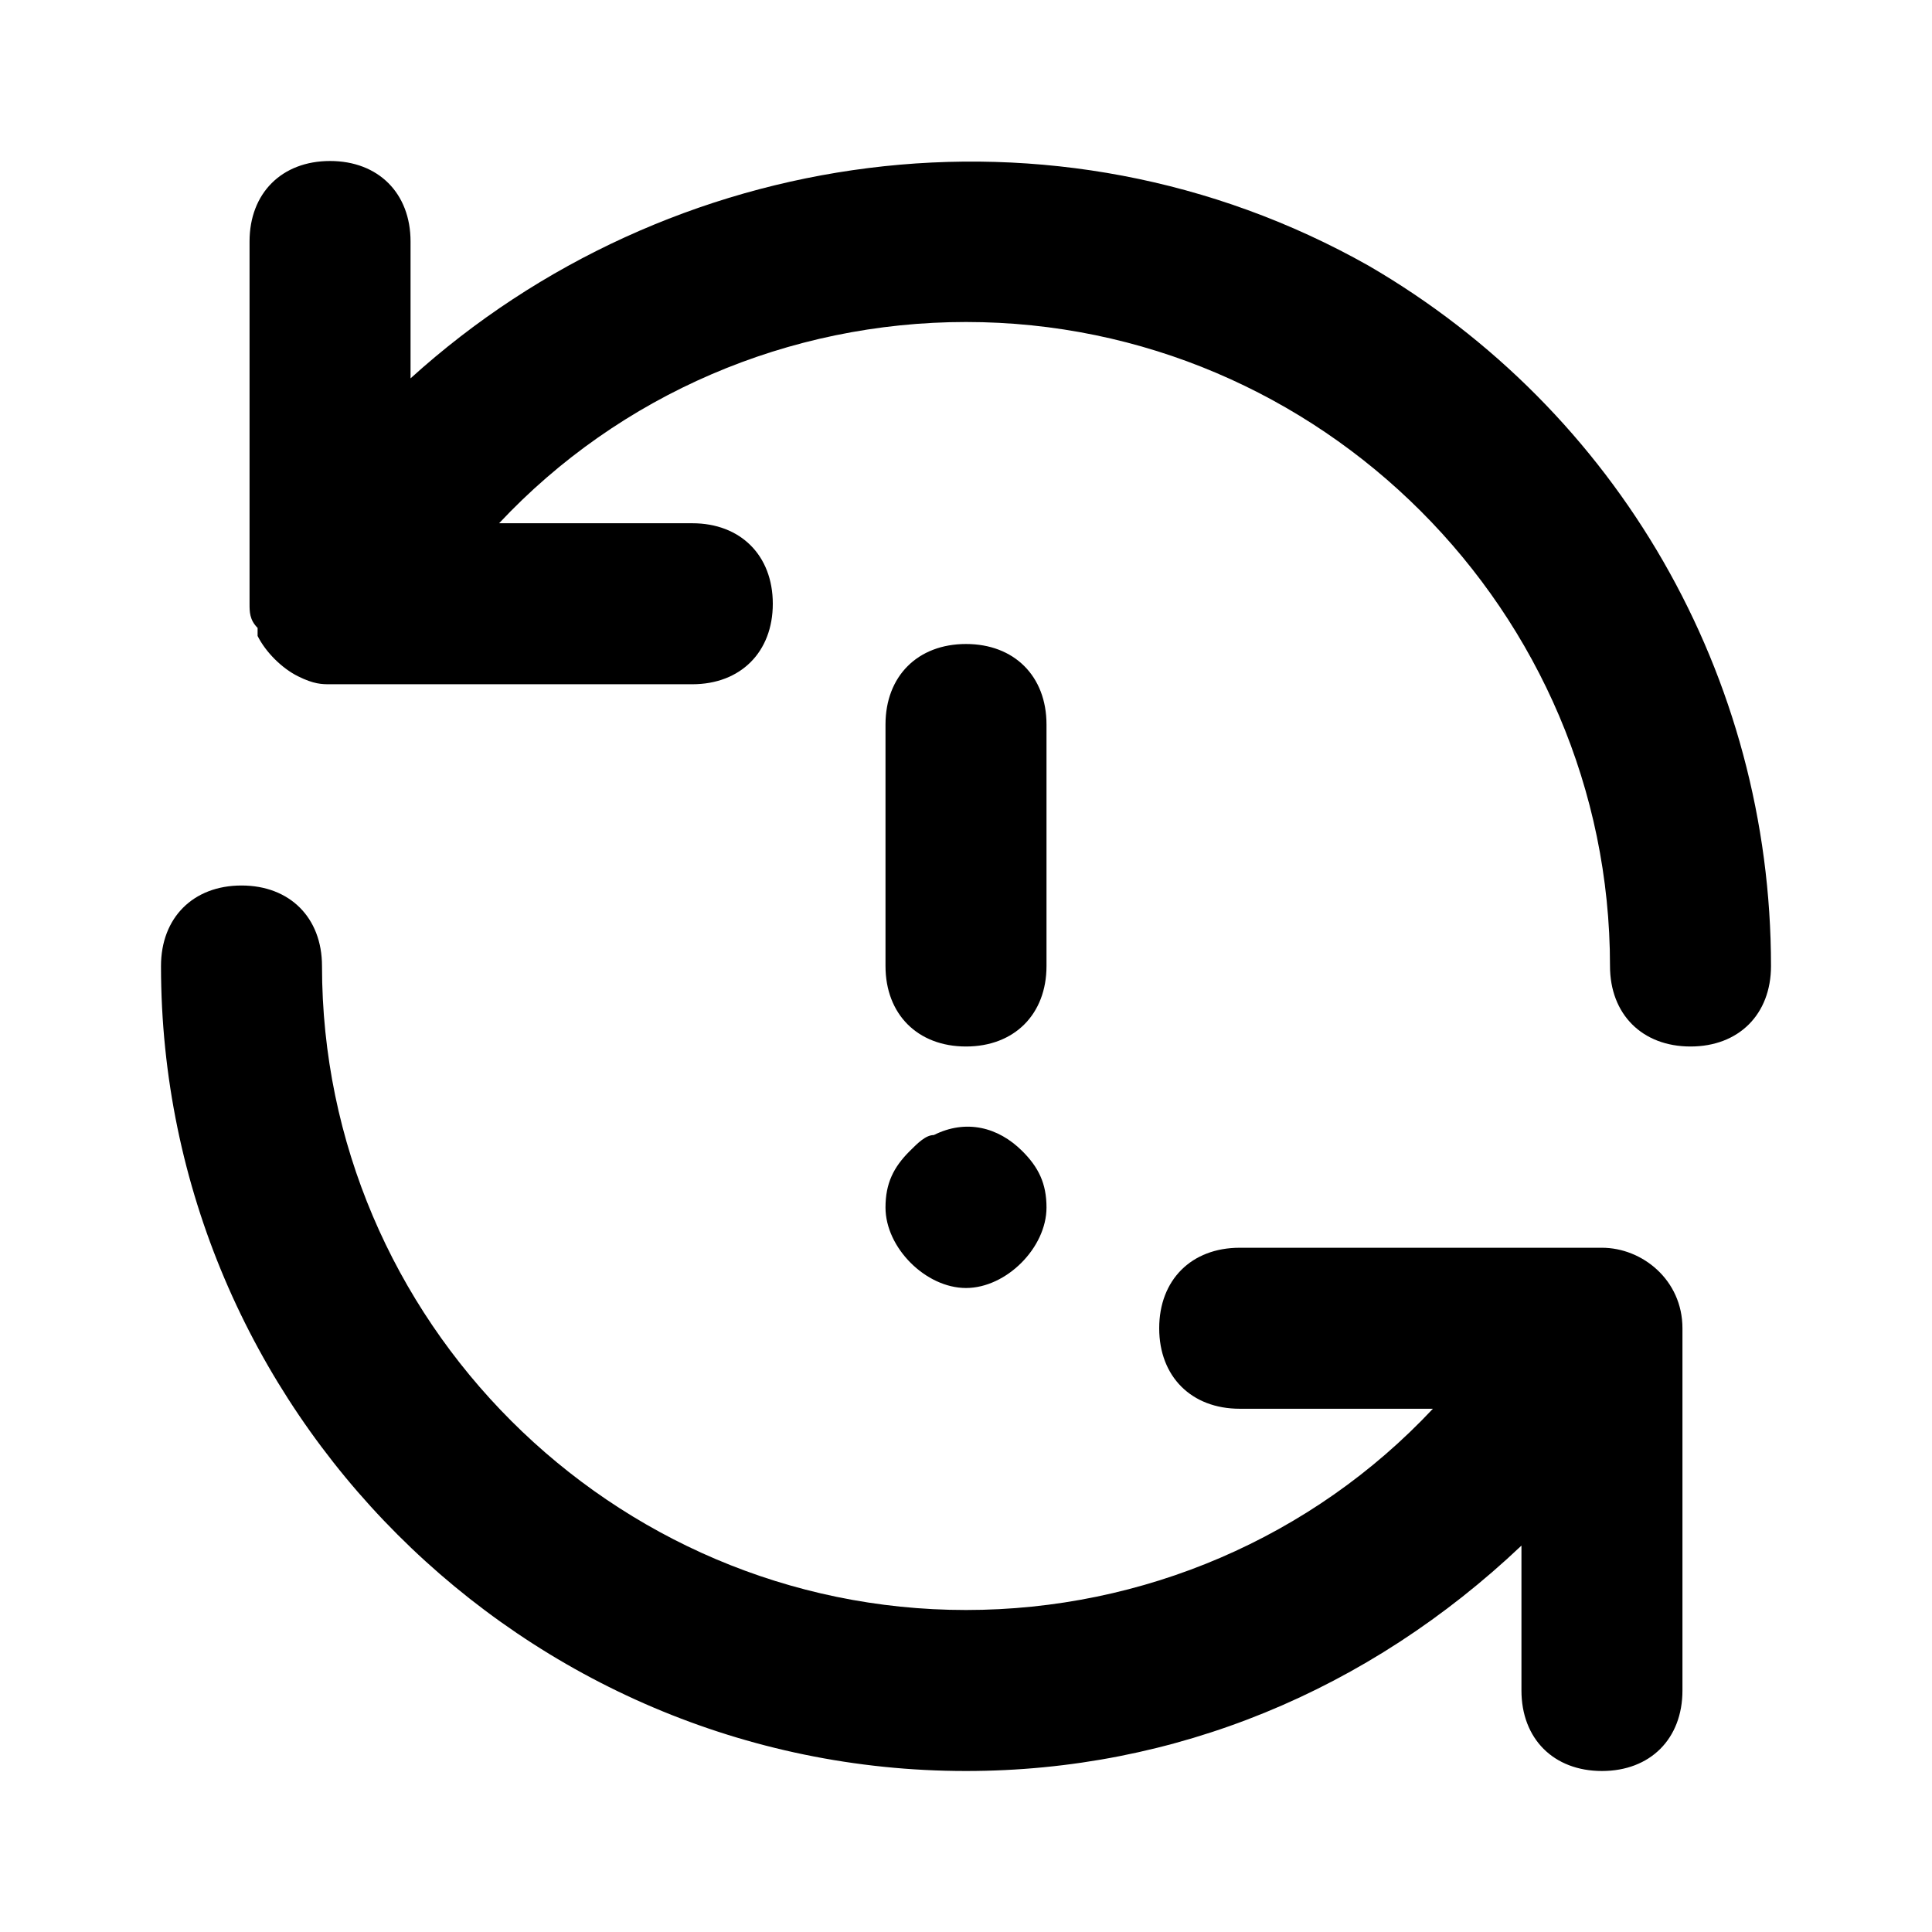
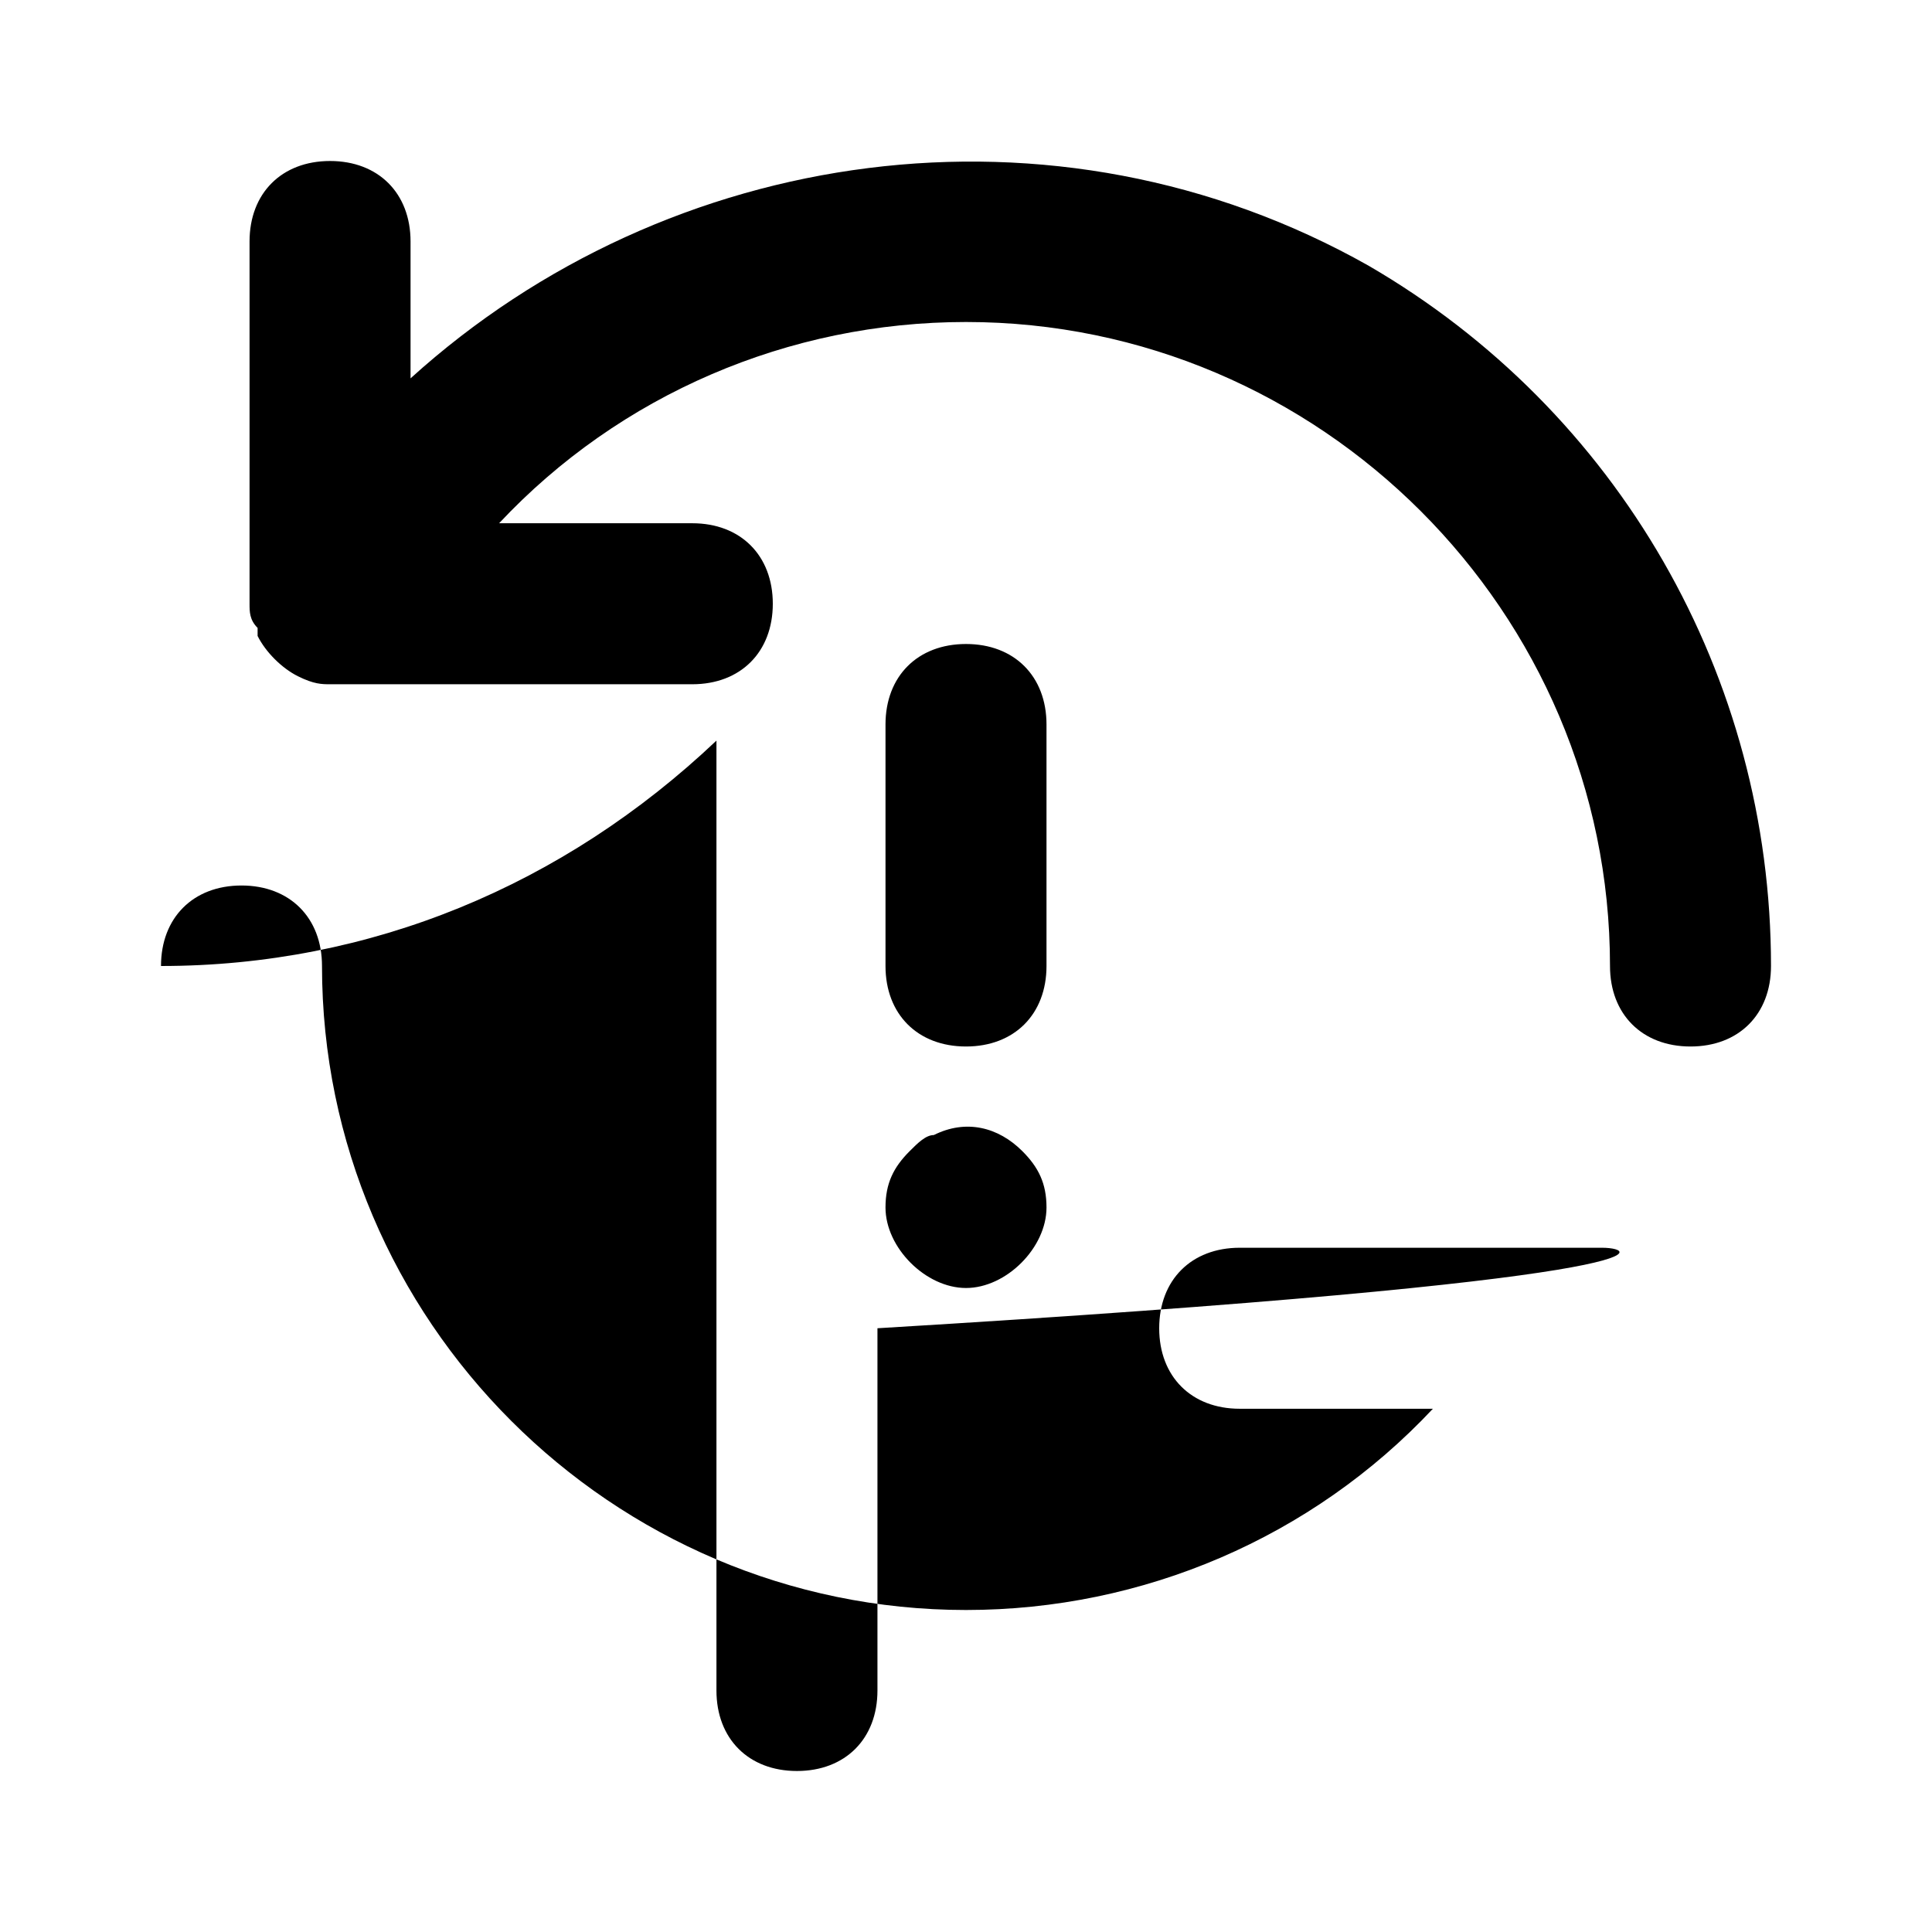
<svg xmlns="http://www.w3.org/2000/svg" fill="#000000" width="800px" height="800px" viewBox="0 0 24 24" enable-background="new 0 0 24 24">
-   <path d="M12,13L12,13c0.6,0,1-0.4,1-1V9c0-0.6-0.4-1-1-1s-1,0.4-1,1v3C11,12.6,11.4,13,12,13z M11,15c0,0.5,0.5,1,1,1c0,0,0,0,0,0c0.5,0,1-0.5,1-1c0-0.3-0.1-0.5-0.3-0.7c-0.3-0.3-0.7-0.4-1.1-0.2c-0.1,0-0.2,0.1-0.3,0.2C11.1,14.5,11,14.7,11,15C11,15,11,15,11,15z M17,3.3C13.1,1.1,8.3,1.8,5.1,4.7V3c0-0.6-0.4-1-1-1s-1,0.4-1,1v4.5c0,0.1,0,0.2,0.1,0.3c0,0,0,0.1,0,0.1c0.1,0.2,0.3,0.4,0.5,0.5c0,0,0,0,0,0C3.9,8.5,4,8.5,4.1,8.5h4.5c0.6,0,1-0.4,1-1s-0.4-1-1-1H6.2C7.7,4.9,9.8,4,12,4c4.4,0,8,3.6,8,8v0c0,0.6,0.4,1,1,1h0c0.6,0,1-0.4,1-1C22,8.4,20.1,5.1,17,3.3z M19.9,15.5h-4.5c-0.6,0-1,0.4-1,1s0.4,1,1,1h2.4C16.3,19.1,14.2,20,12,20c-4.4,0-8-3.6-8-8c0-0.6-0.4-1-1-1s-1,0.4-1,1c0,5.5,4.5,10,10,10c2.6,0,5-1,6.9-2.8V21c0,0.6,0.4,1,1,1h0c0.6,0,1-0.4,1-1v-4.5C20.9,15.9,20.4,15.5,19.9,15.5z" />
+   <path d="M12,13L12,13c0.6,0,1-0.4,1-1V9c0-0.6-0.4-1-1-1s-1,0.4-1,1v3C11,12.6,11.4,13,12,13z M11,15c0,0.5,0.5,1,1,1c0,0,0,0,0,0c0.5,0,1-0.5,1-1c0-0.3-0.1-0.5-0.3-0.7c-0.3-0.3-0.7-0.4-1.1-0.2c-0.1,0-0.2,0.1-0.3,0.2C11.1,14.5,11,14.7,11,15C11,15,11,15,11,15z M17,3.3C13.1,1.1,8.3,1.8,5.1,4.7V3c0-0.6-0.4-1-1-1s-1,0.4-1,1v4.5c0,0.1,0,0.2,0.1,0.3c0,0,0,0.1,0,0.1c0.1,0.2,0.3,0.4,0.5,0.5c0,0,0,0,0,0C3.9,8.5,4,8.5,4.1,8.5h4.5c0.6,0,1-0.4,1-1s-0.4-1-1-1H6.2C7.7,4.9,9.8,4,12,4c4.4,0,8,3.6,8,8v0c0,0.6,0.4,1,1,1h0c0.6,0,1-0.4,1-1C22,8.4,20.1,5.1,17,3.3z M19.9,15.5h-4.5c-0.6,0-1,0.4-1,1s0.4,1,1,1h2.4C16.3,19.1,14.2,20,12,20c-4.4,0-8-3.6-8-8c0-0.6-0.4-1-1-1s-1,0.4-1,1c2.6,0,5-1,6.9-2.8V21c0,0.6,0.4,1,1,1h0c0.6,0,1-0.4,1-1v-4.5C20.9,15.9,20.4,15.5,19.9,15.5z" />
</svg>